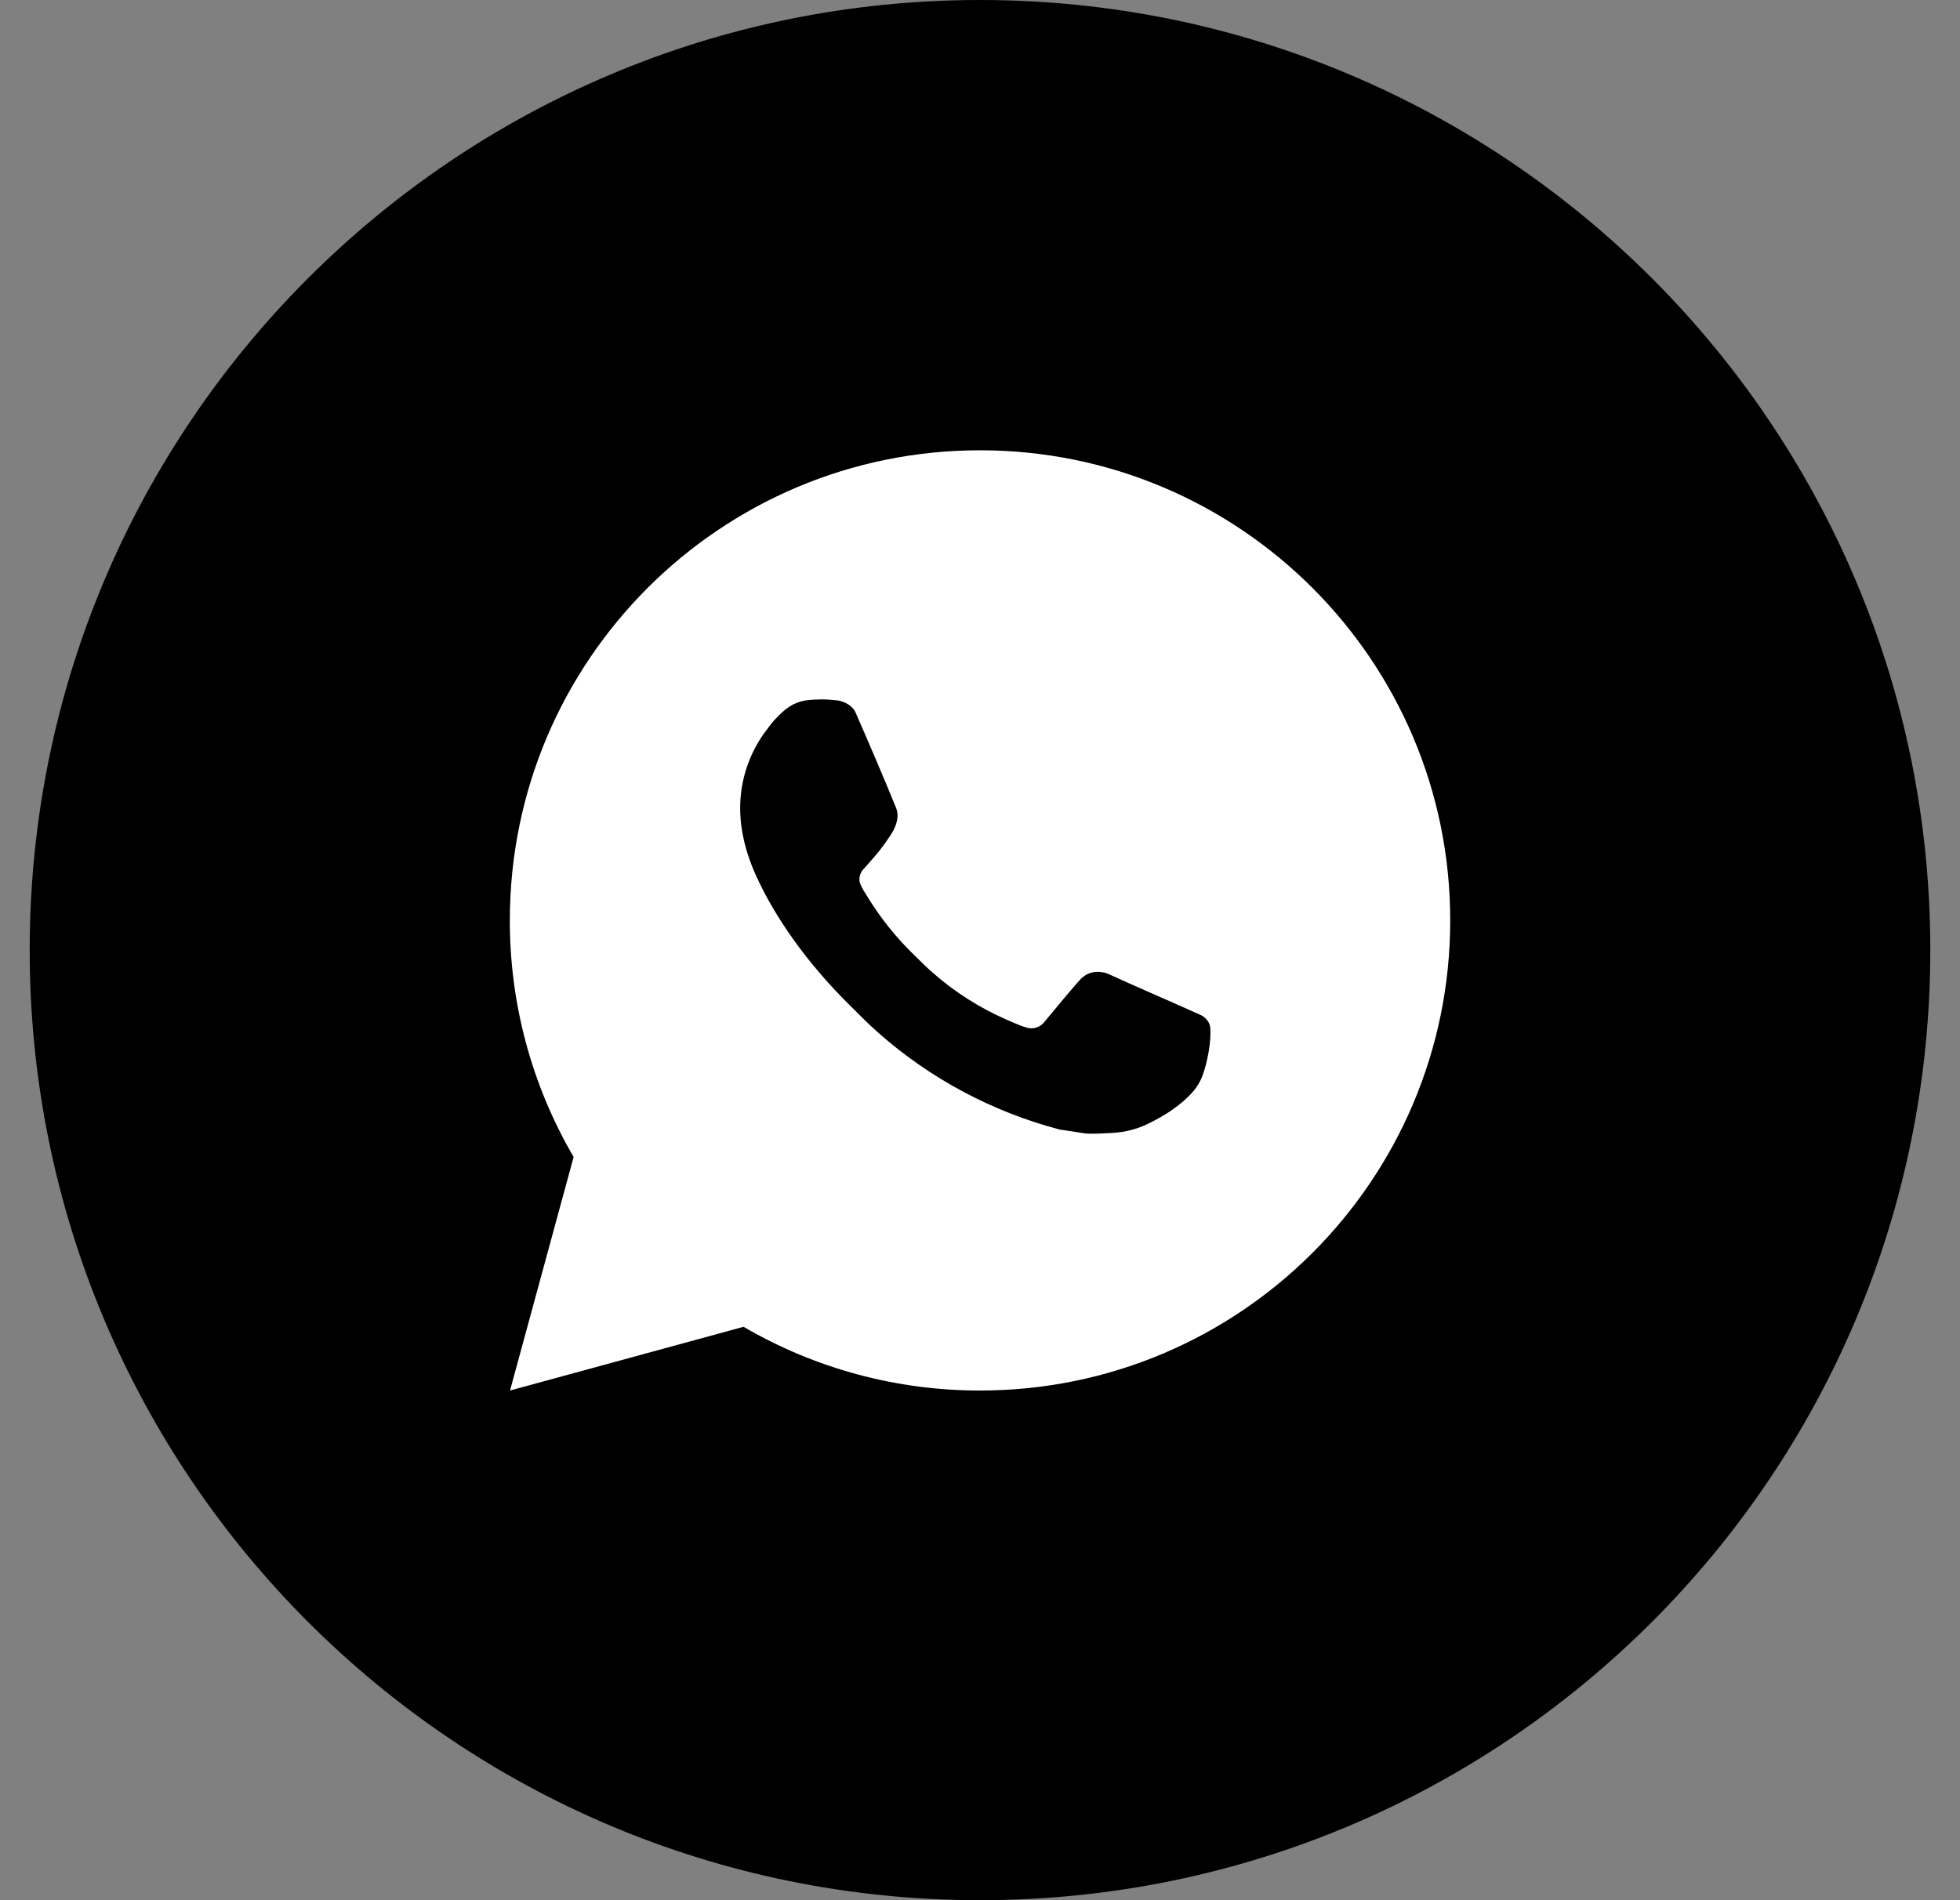
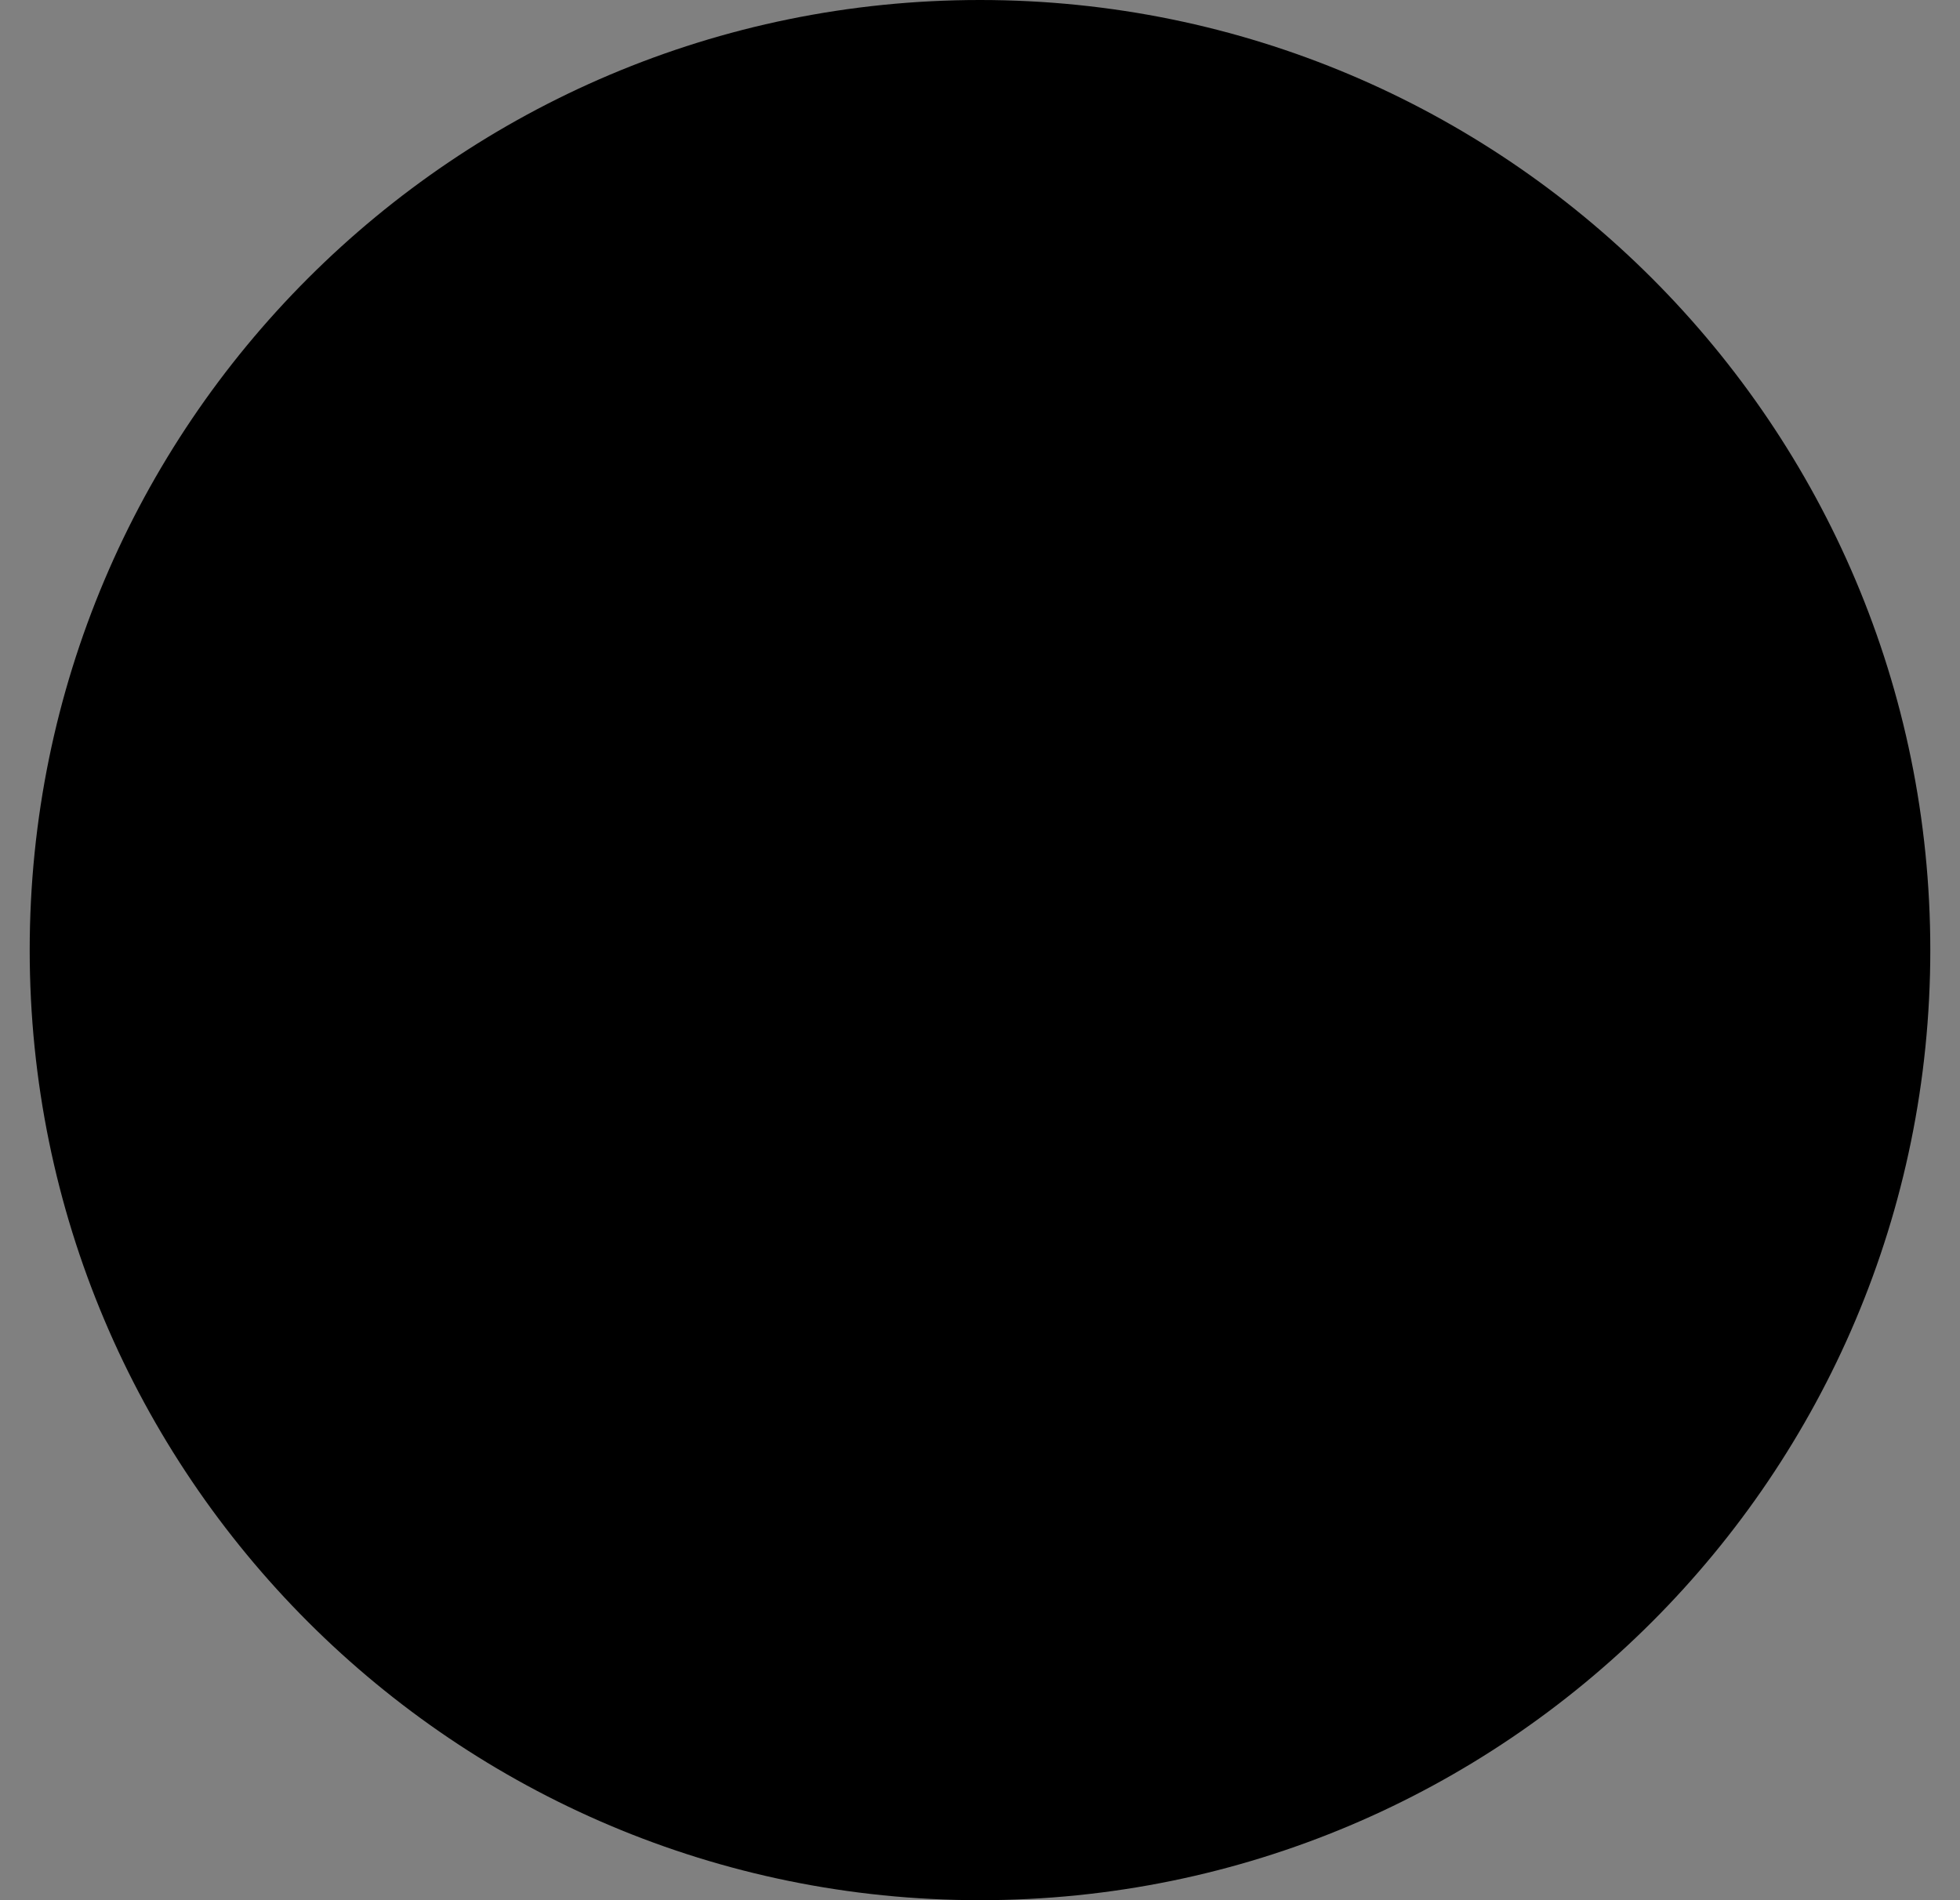
<svg xmlns="http://www.w3.org/2000/svg" width="33" height="32" viewBox="0 0 33 32" fill="none">
  <rect x="0" y="0" width="33" height="32" fill="#808080" stroke="none" />
  <path fill-rule="evenodd" clip-rule="evenodd" d="M0.5 16C0.5 7.163 7.663 0 16.5 0C25.337 0 32.5 7.163 32.5 16C32.5 24.837 25.337 32 16.5 32C7.663 32 0.5 24.837 0.5 16Z" fill="black" />
-   <path d="M16.501 7.583C20.873 7.583 24.417 11.128 24.417 15.5C24.417 19.872 20.873 23.417 16.501 23.417C15.102 23.419 13.727 23.049 12.519 22.344L8.587 23.417L9.658 19.484C8.952 18.275 8.582 16.9 8.584 15.5C8.584 11.128 12.128 7.583 16.501 7.583ZM13.803 11.779L13.644 11.786C13.542 11.792 13.442 11.819 13.35 11.865C13.264 11.913 13.186 11.974 13.117 12.045C13.022 12.135 12.968 12.212 12.911 12.287C12.618 12.668 12.46 13.136 12.462 13.616C12.464 14.004 12.565 14.381 12.724 14.735C13.047 15.449 13.58 16.205 14.283 16.905C14.453 17.074 14.619 17.243 14.798 17.401C15.671 18.17 16.712 18.724 17.838 19.021L18.288 19.09C18.434 19.097 18.58 19.086 18.728 19.079C18.958 19.067 19.183 19.005 19.387 18.896C19.491 18.843 19.592 18.785 19.69 18.722C19.69 18.722 19.724 18.7 19.789 18.651C19.896 18.572 19.962 18.515 20.05 18.423C20.116 18.355 20.173 18.275 20.217 18.184C20.279 18.055 20.34 17.808 20.366 17.604C20.385 17.447 20.379 17.361 20.377 17.308C20.373 17.224 20.303 17.136 20.226 17.098L19.765 16.892C19.765 16.892 19.077 16.592 18.656 16.4C18.611 16.381 18.564 16.37 18.516 16.368C18.462 16.362 18.407 16.368 18.356 16.386C18.304 16.403 18.257 16.431 18.217 16.468C18.213 16.467 18.16 16.512 17.588 17.205C17.555 17.249 17.509 17.283 17.458 17.301C17.406 17.32 17.35 17.322 17.296 17.308C17.245 17.294 17.194 17.277 17.145 17.256C17.047 17.215 17.013 17.199 16.946 17.171C16.491 16.972 16.07 16.704 15.699 16.376C15.599 16.289 15.506 16.194 15.411 16.102C15.1 15.804 14.828 15.467 14.604 15.099L14.557 15.024C14.524 14.973 14.496 14.918 14.476 14.861C14.446 14.745 14.525 14.651 14.525 14.651C14.525 14.651 14.717 14.441 14.806 14.327C14.894 14.216 14.967 14.108 15.015 14.031C15.108 13.881 15.137 13.727 15.088 13.607C14.867 13.066 14.637 12.527 14.401 11.991C14.354 11.885 14.216 11.809 14.09 11.794C14.047 11.79 14.005 11.785 13.962 11.782C13.855 11.776 13.749 11.777 13.643 11.785L13.802 11.778L13.803 11.779Z" fill="white" />
</svg>